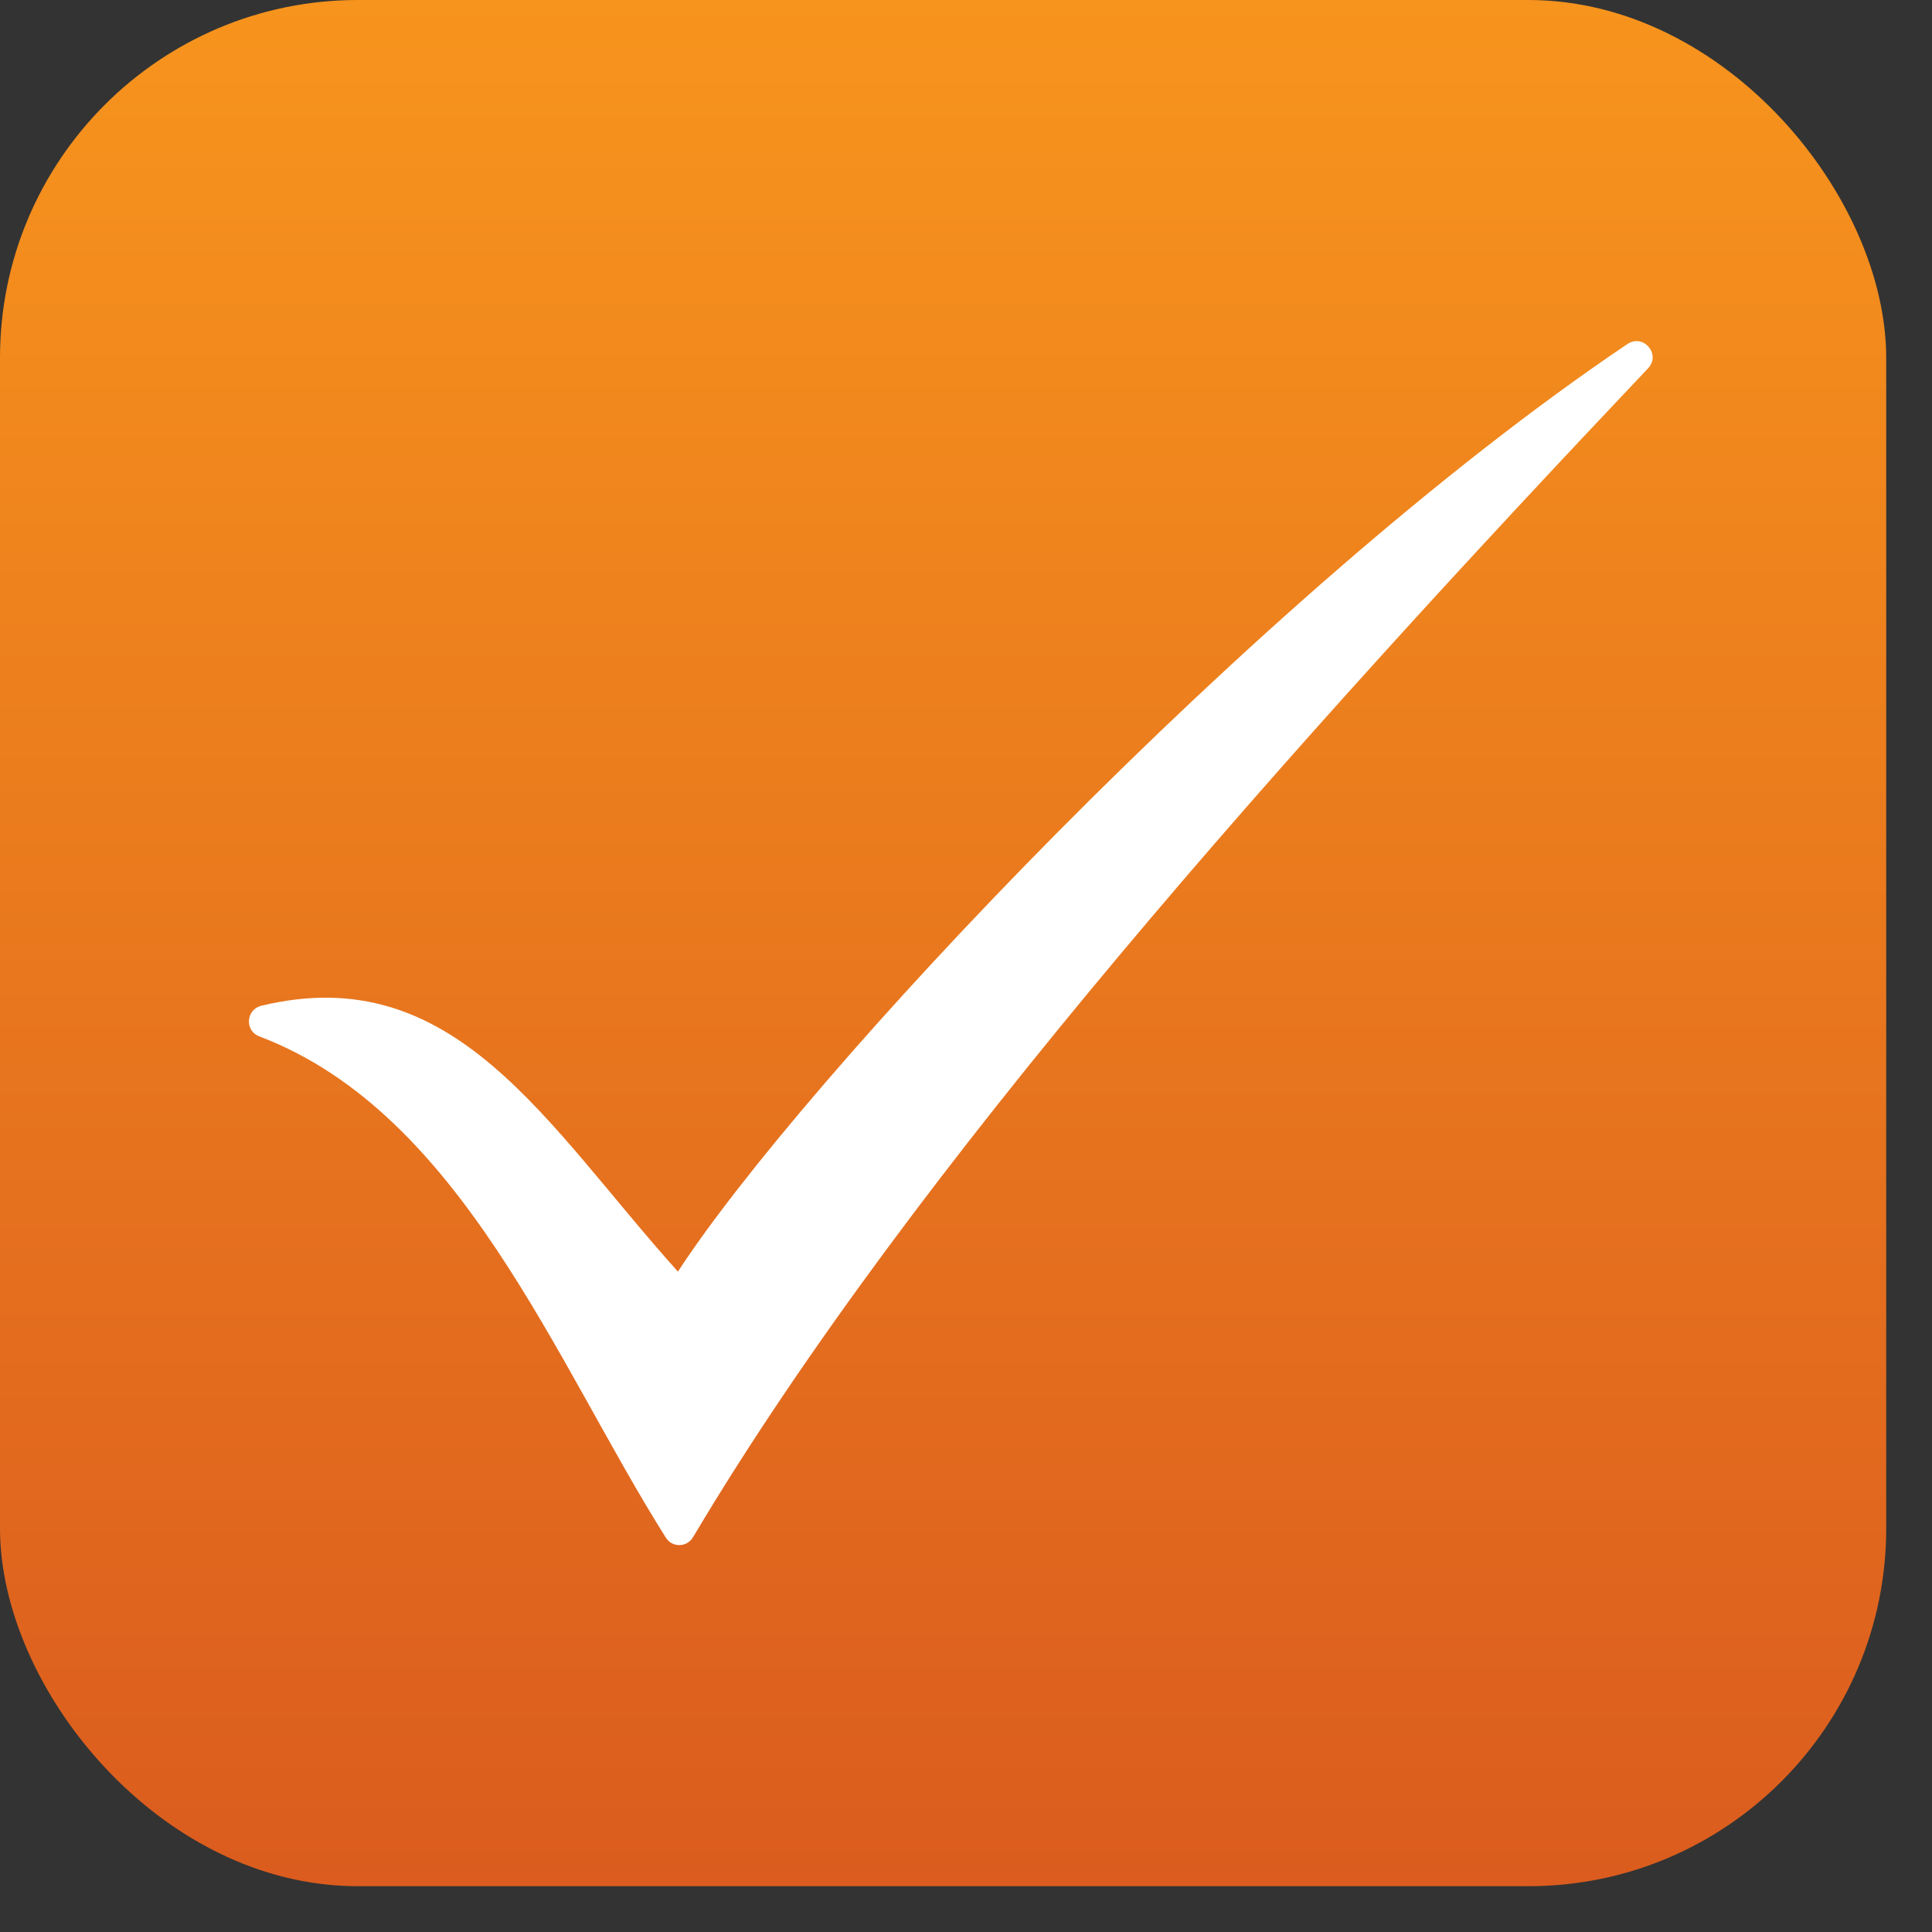
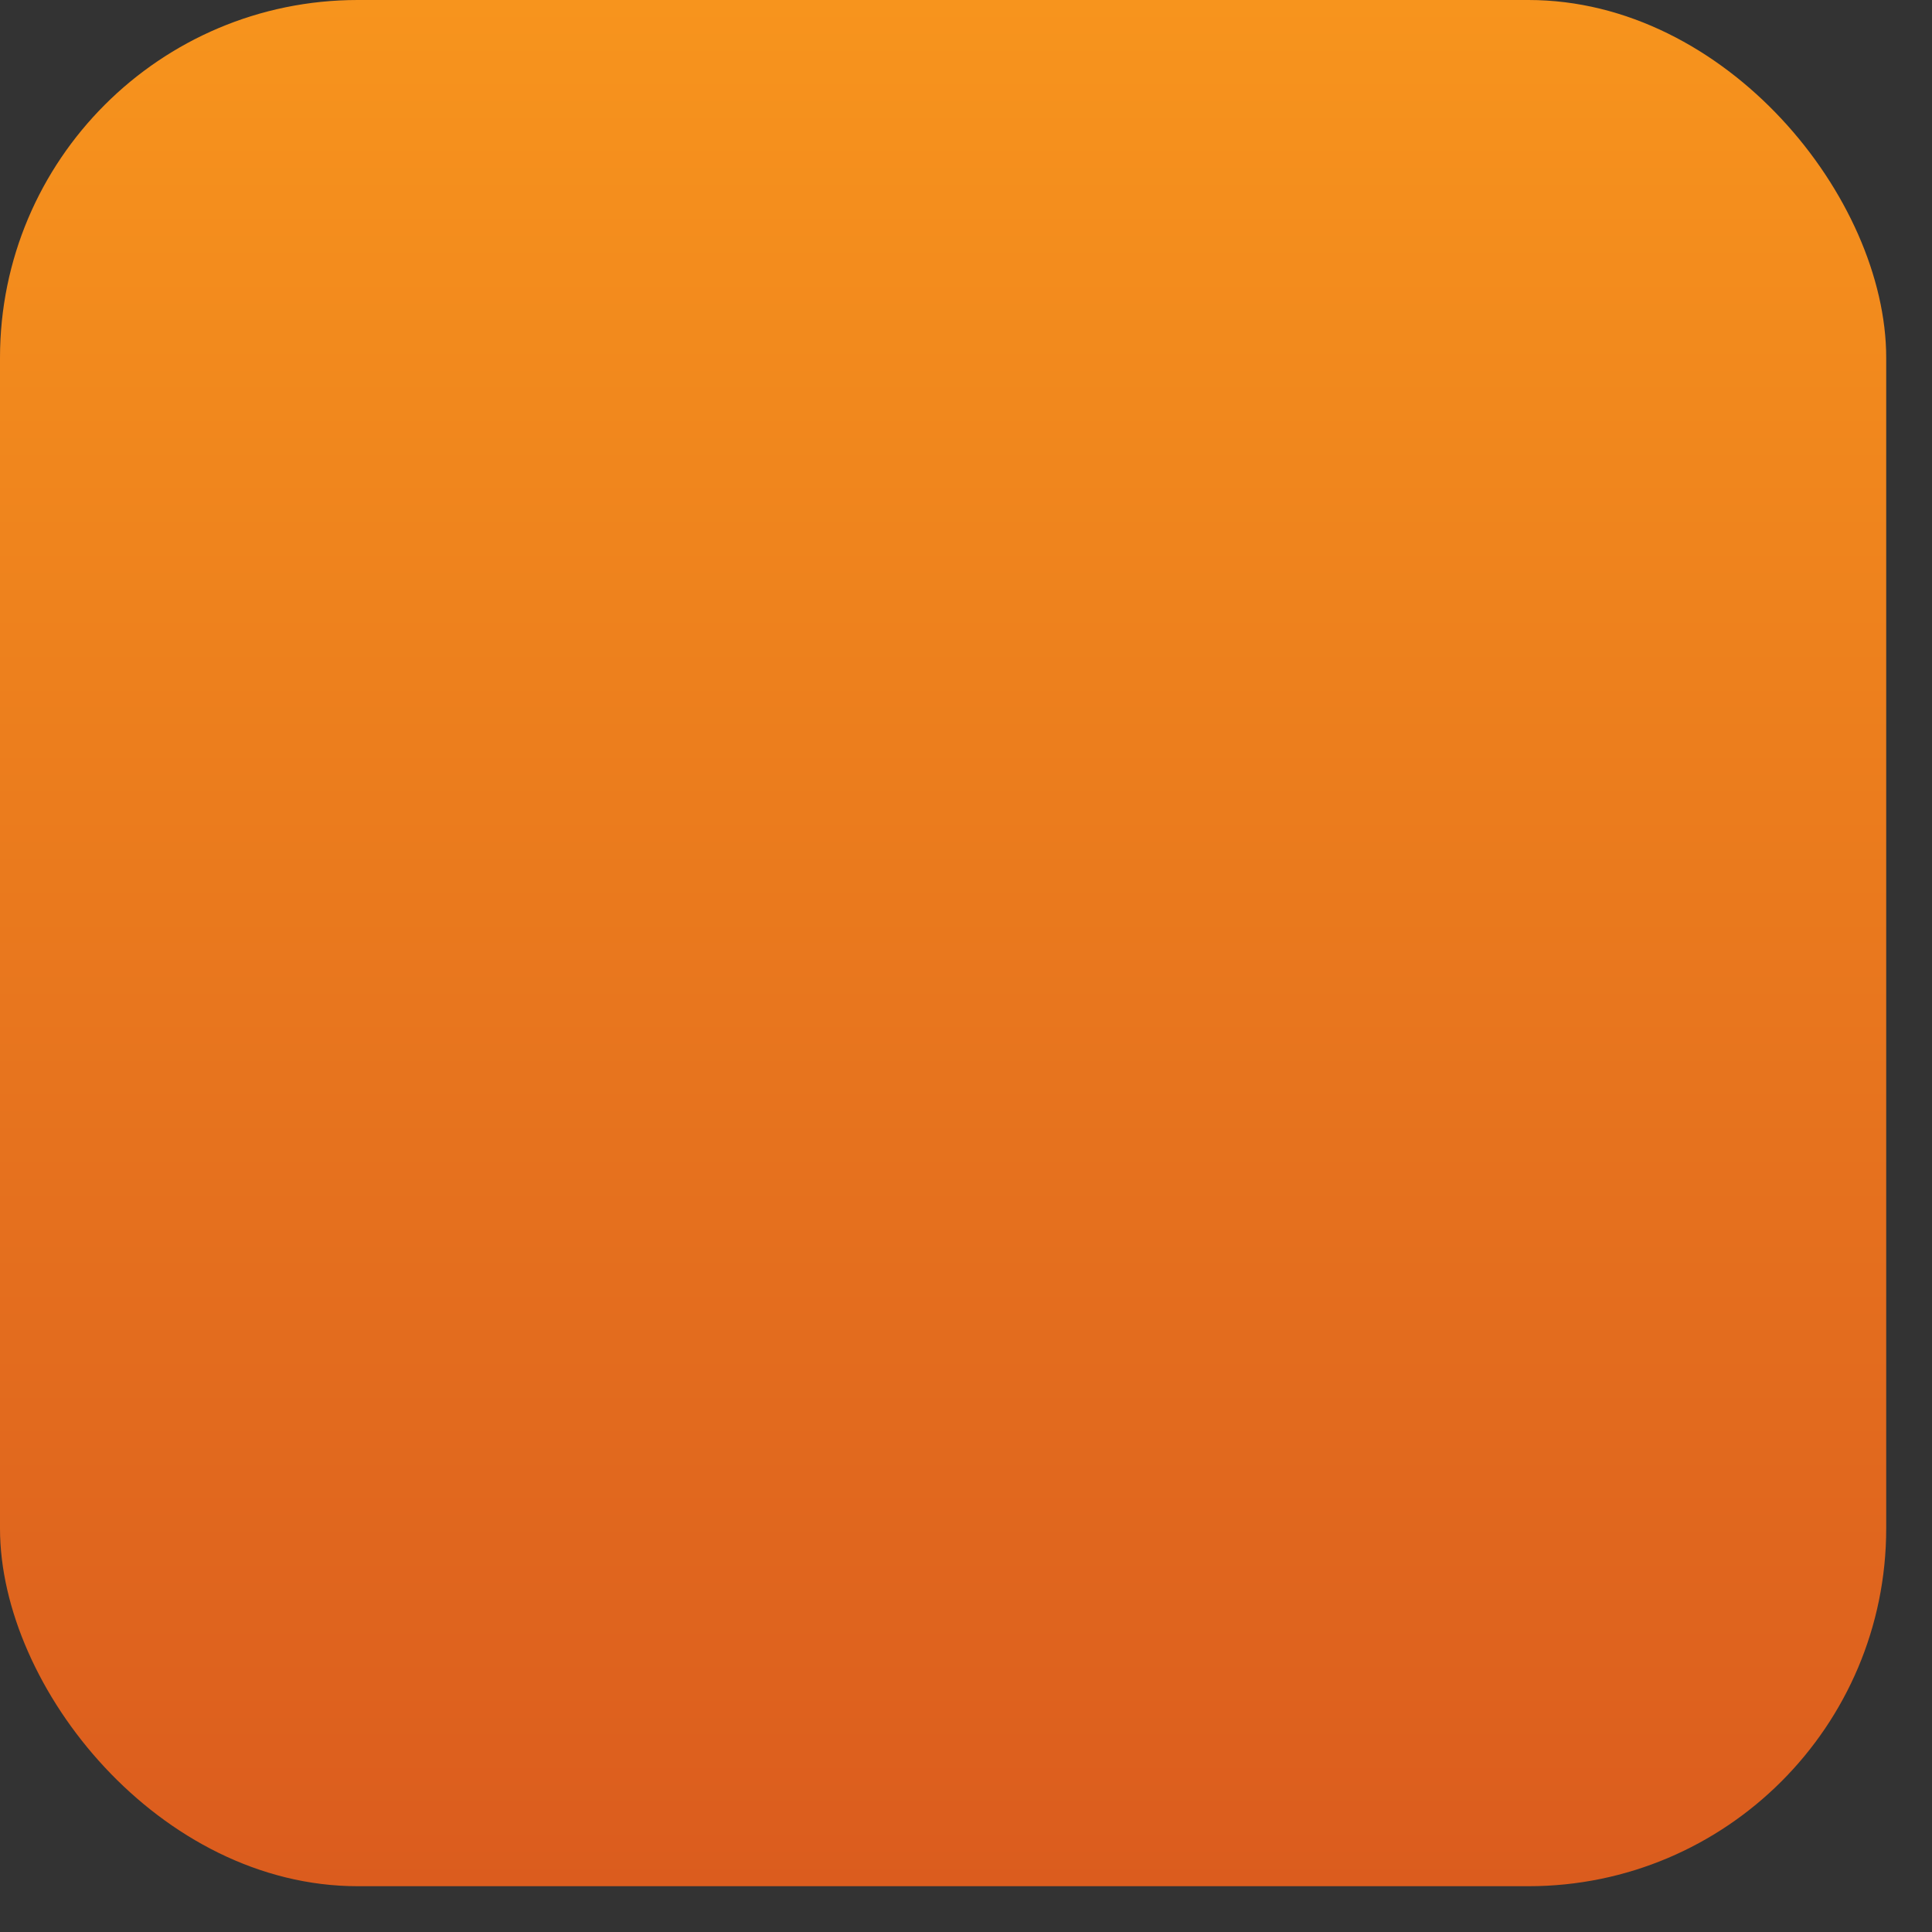
<svg xmlns="http://www.w3.org/2000/svg" width="27" height="27" viewBox="0 0 27 27" fill="none">
  <rect x="0" y="0" width="27" height="27" fill="#333333" stroke="none" />
  <rect width="26.36" height="26.36" rx="5" fill="url(#paint0_linear_1_95)" />
-   <path d="M9.474 17.771C11.191 15.131 17.506 8.337 22.743 4.808C22.966 4.658 23.217 4.952 23.032 5.147C18.057 10.401 12.739 16.344 9.685 21.483C9.6 21.626 9.395 21.631 9.306 21.49C7.769 19.056 6.451 15.557 3.625 14.484C3.416 14.405 3.436 14.108 3.654 14.055C6.361 13.403 7.63 15.719 9.474 17.771Z" fill="white" />
  <defs>
    <linearGradient id="paint0_linear_1_95" x1="13.18" y1="0" x2="13.18" y2="26.36" gradientUnits="userSpaceOnUse">
      <stop stop-color="#F7941D" />
      <stop offset="1" stop-color="#DB5C1E" />
    </linearGradient>
  </defs>
</svg>